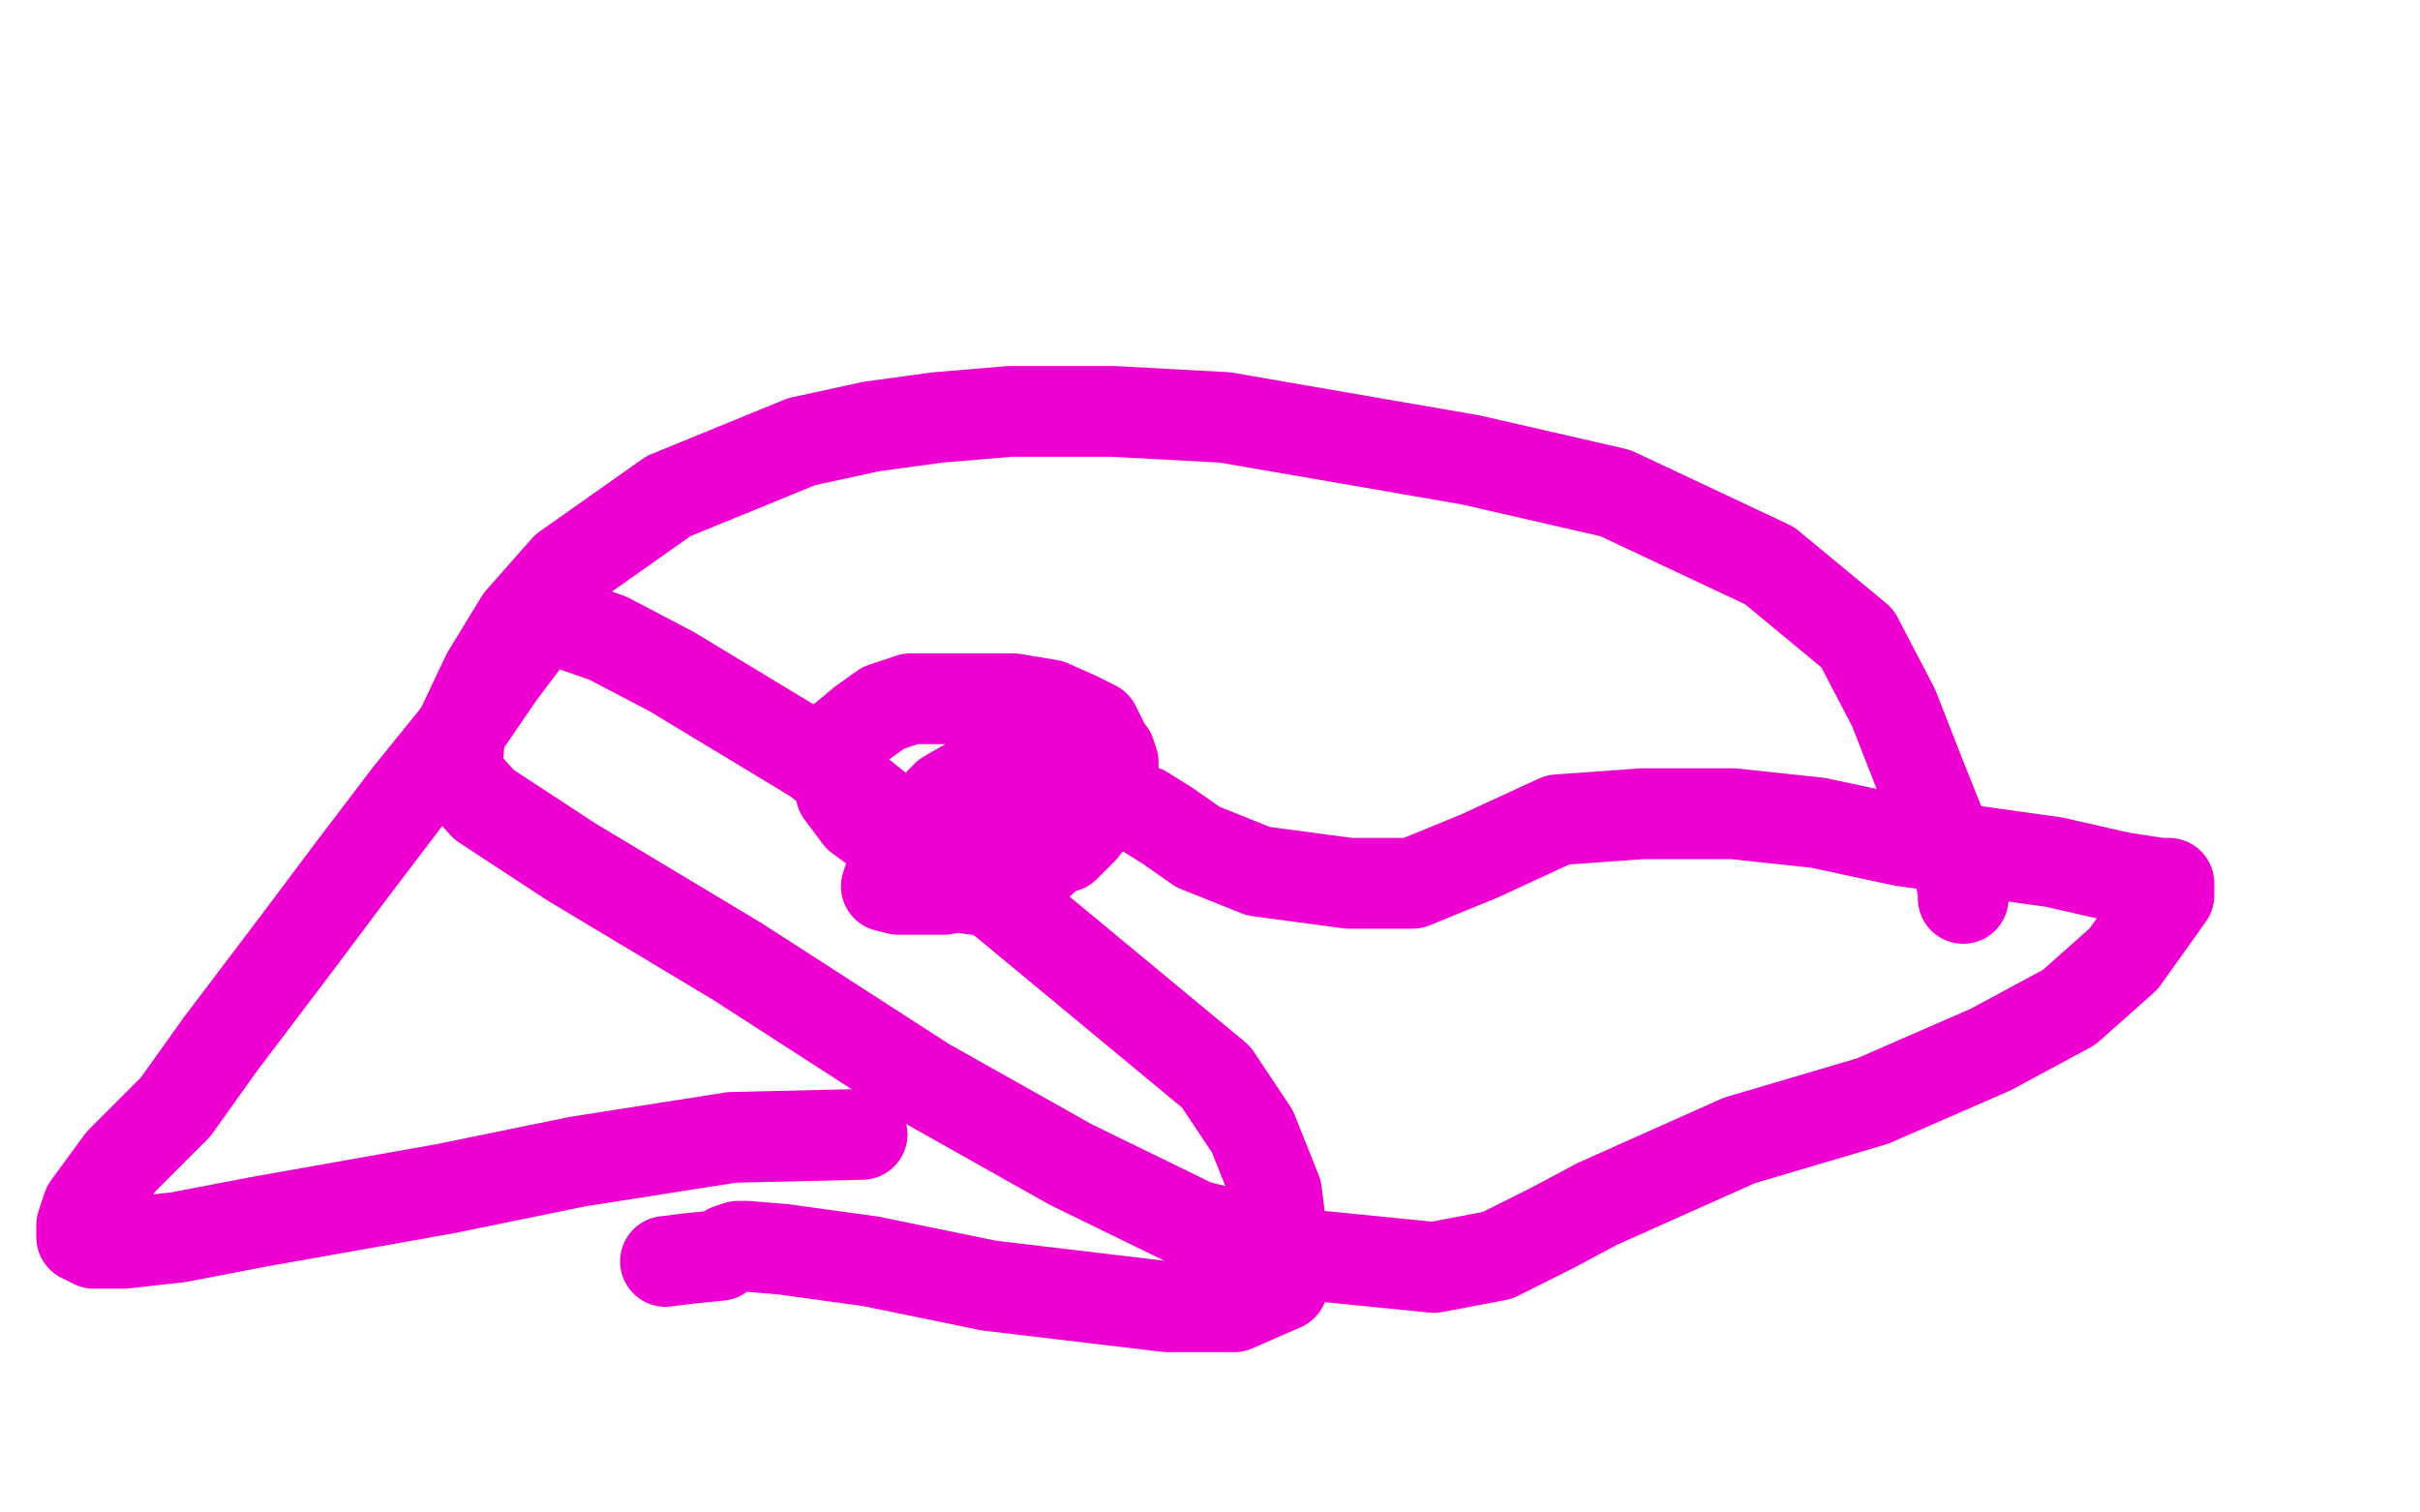
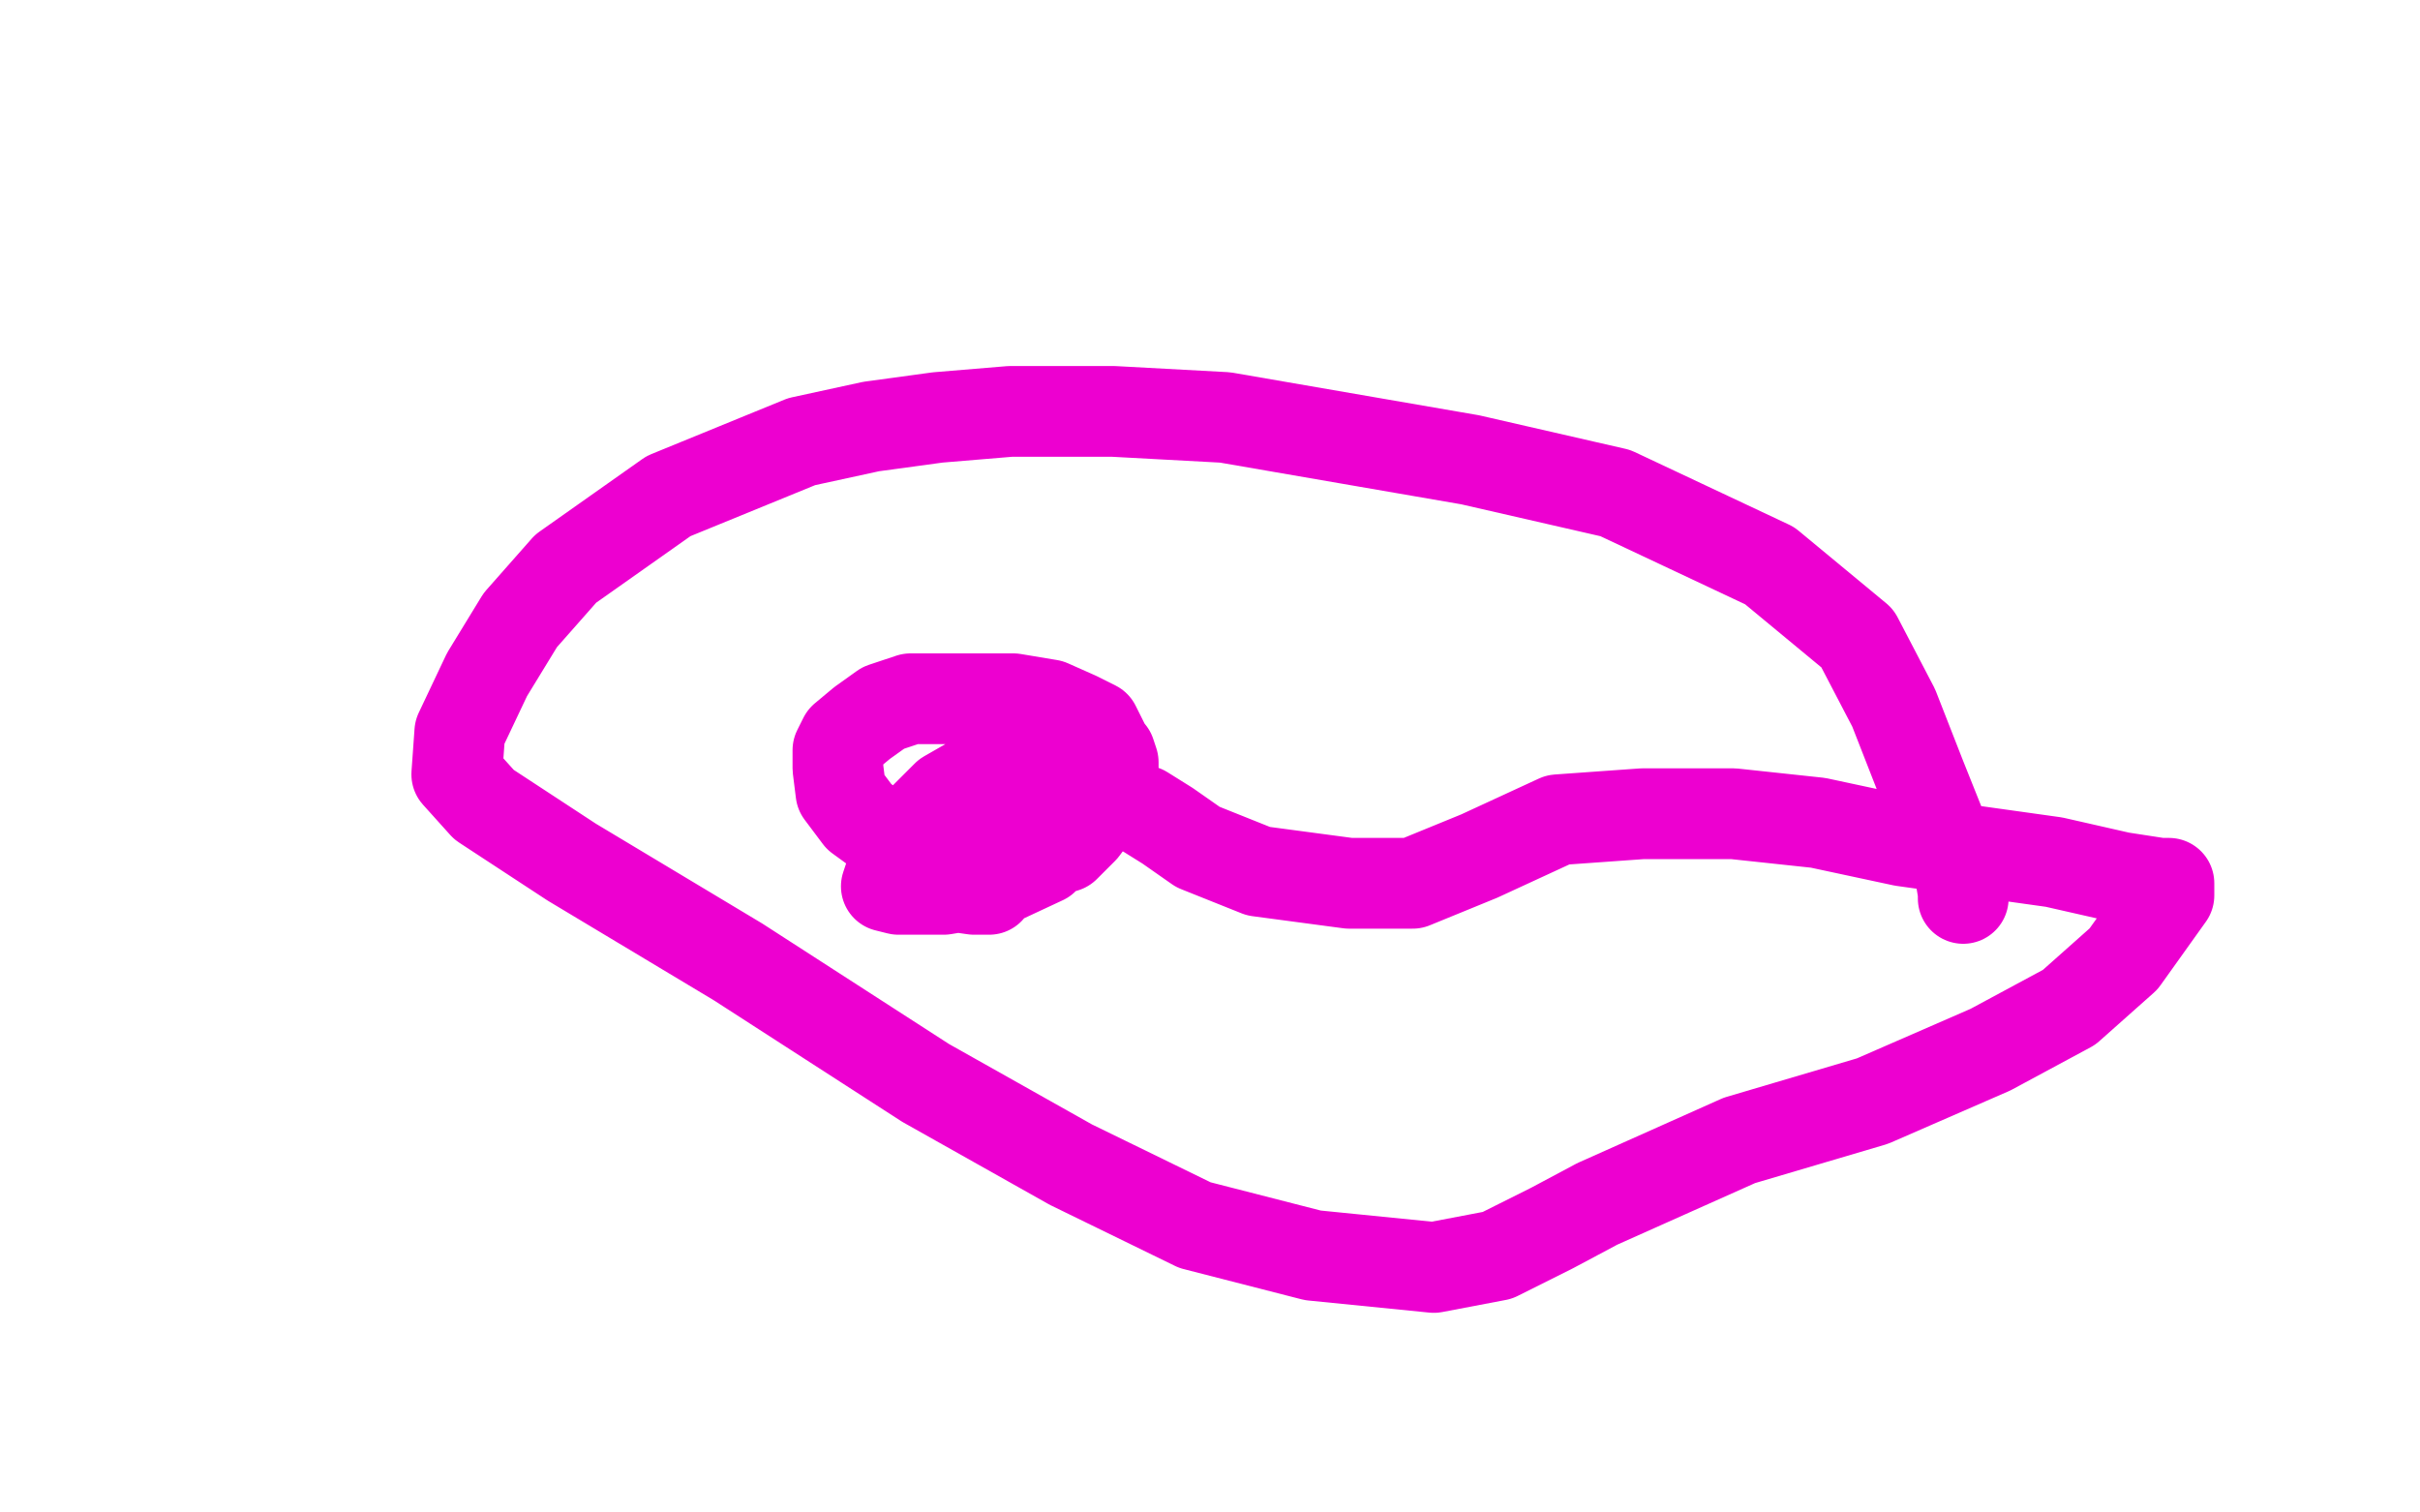
<svg xmlns="http://www.w3.org/2000/svg" width="800" height="500" version="1.1" style="stroke-antialiasing: false">
  <desc>This SVG has been created on https://colorillo.com/</desc>
  <rect x="0" y="0" width="800" height="500" style="fill: rgb(255,255,255); stroke-width:0" />
  <polyline points="327,294 325,294 325,294 322,294 322,294 315,293 315,293 306,288 306,288 295,278 295,278 284,270 284,270 278,262 278,262 277,254 277,248 279,244 285,239 292,234 301,231 313,231 335,231 347,233 356,237 362,240 365,246 362,261 355,273 345,284 330,291 312,294 297,294 293,293 296,284 303,273 313,263 327,255 343,250 362,249 367,249 368,252 368,258 364,266 358,274 352,280 339,284 331,283 326,279 325,277 325,276 325,275 325,274 333,270 346,266 362,265 370,265 378,268 386,273 396,280 416,288 446,292 467,292 489,283 515,271 543,269 573,269 601,272 629,278 679,285 701,290 714,292 717,292 717,293 717,296 712,303 702,317 684,333 658,347 619,364 575,377 528,398 513,406 495,415 474,419 434,415 395,405 354,385 306,358 244,318 189,285 160,266 151,256 152,242 161,223 172,205 187,188 221,164 243,155 265,146 288,141 310,138 334,136 368,136 405,138 486,152 534,163 585,187 614,211 626,234 635,257 643,277 648,289 649,295 649,297" style="fill: none; stroke: #ed00d0; stroke-width: 30; stroke-linejoin: round; stroke-linecap: round; stroke-antialiasing: false; stroke-antialias: 0; opacity: 1.0" />
-   <polyline points="285,375 242,376 242,376 191,384 191,384 147,393 147,393 85,404 85,404 59,409 59,409 41,411 41,411 31,411 31,411 27,409 27,408 27,405 29,399 40,384 58,366 73,345 98,312 116,288 135,263 152,242 165,223 174,211 178,207 179,206 180,205 184,205 201,211 222,222 270,251 301,276 332,298 402,356 414,374 422,394 425,418 424,425 408,432 386,432 327,425 288,417 259,413 247,412 245,412 244,412 241,413 238,415 228,416 220,417" style="fill: none; stroke: #ed00d0; stroke-width: 30; stroke-linejoin: round; stroke-linecap: round; stroke-antialiasing: false; stroke-antialias: 0; opacity: 1.0" />
</svg>